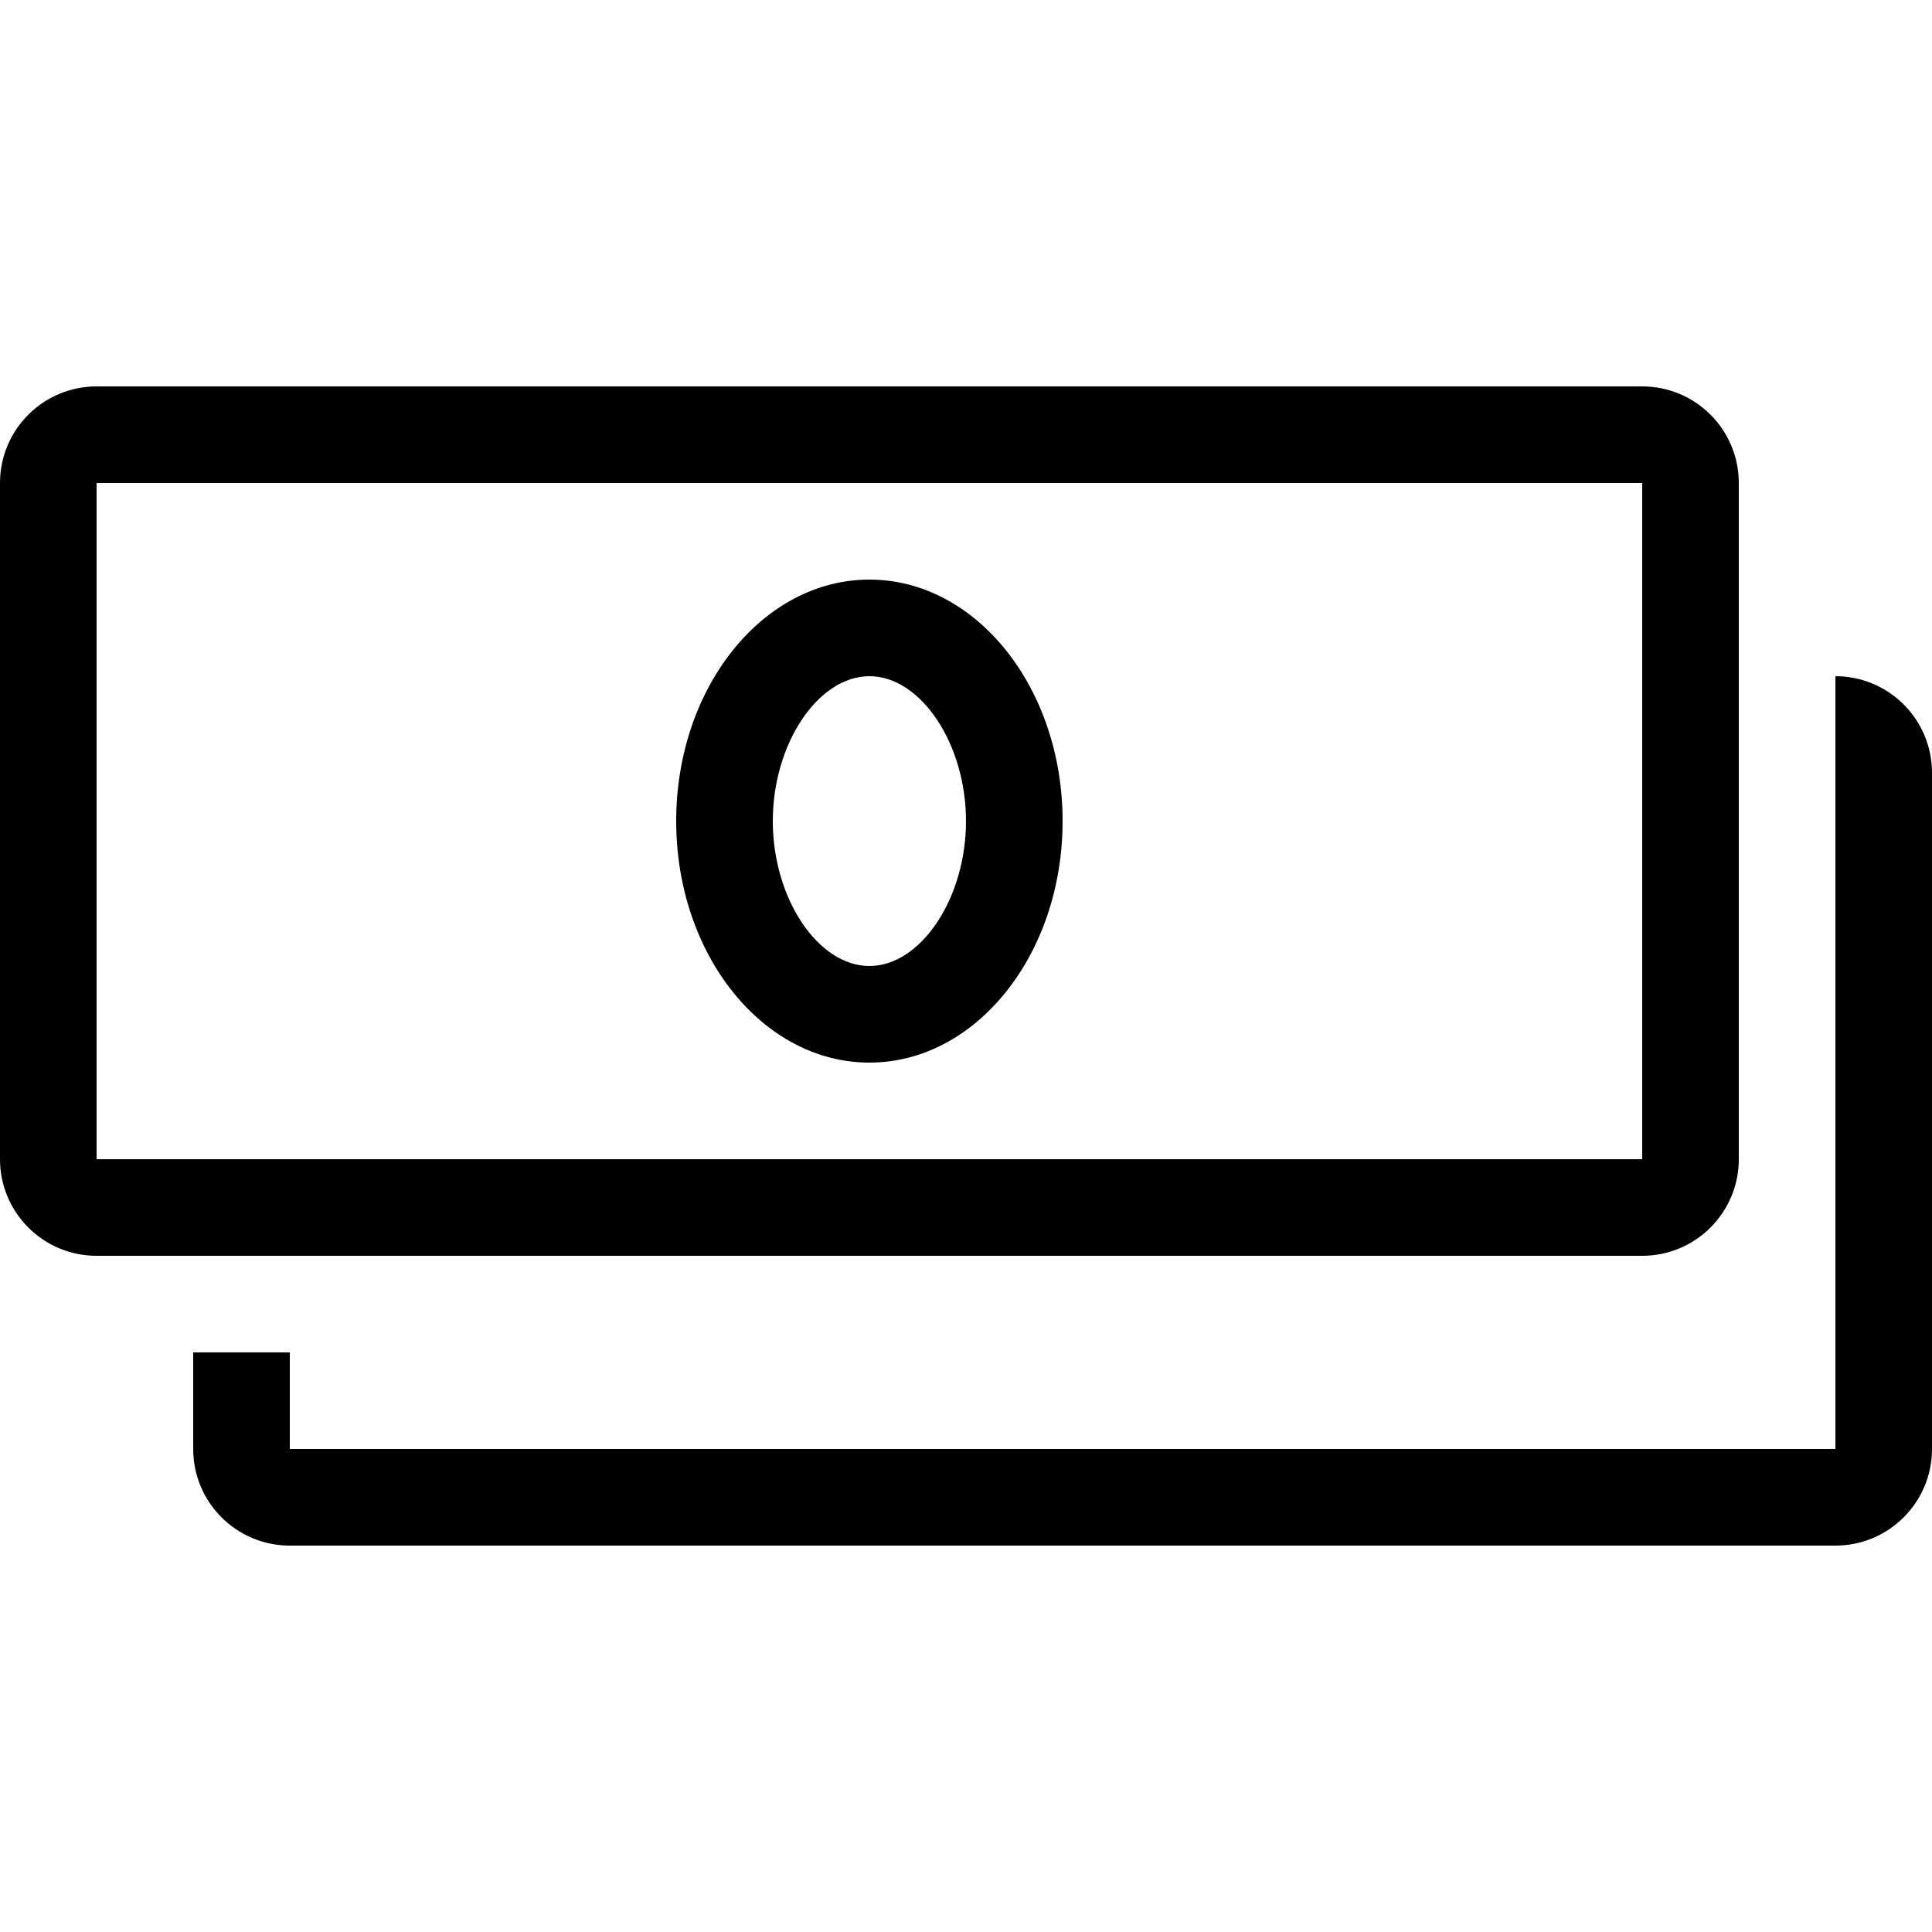
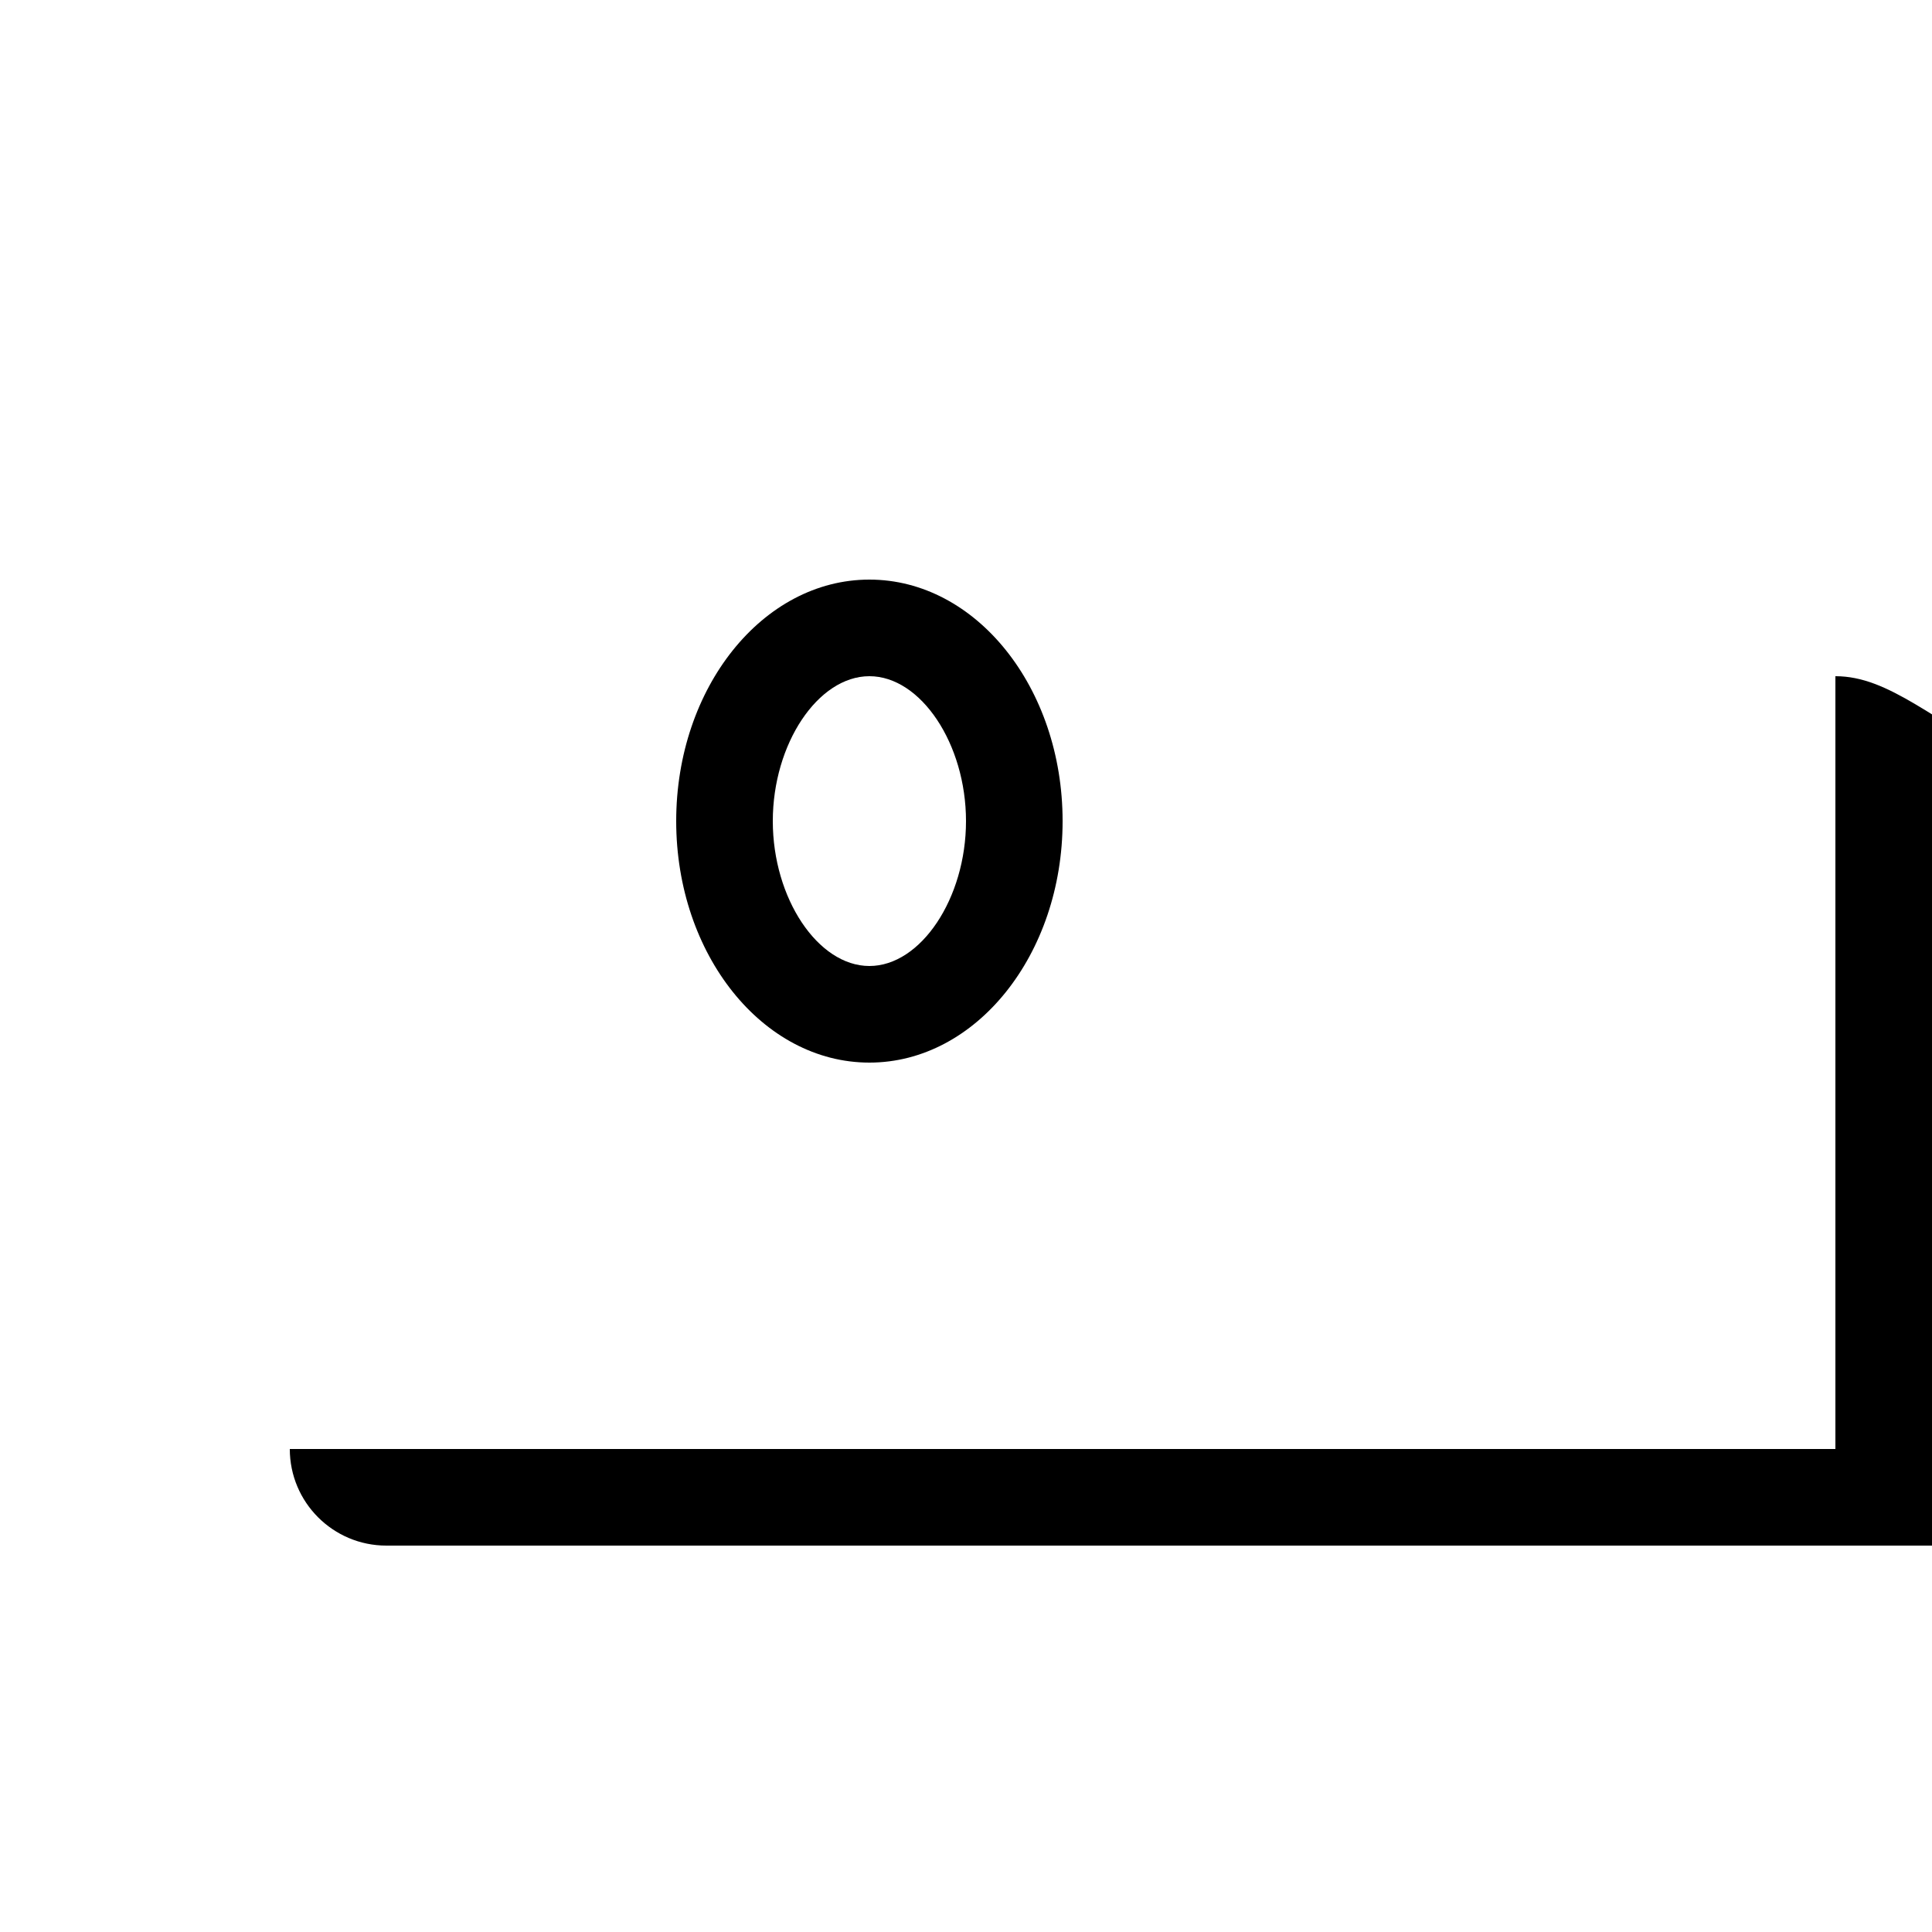
<svg xmlns="http://www.w3.org/2000/svg" fill="#000000" height="800px" width="800px" version="1.1" id="Layer_1" viewBox="0 0 512 512" xml:space="preserve">
  <g>
    <g>
-       <path d="M435.2,102.4H25.6C11.46,102.4,0,113.86,0,128v179.2c0,14.14,11.46,25.6,25.6,25.6h409.6c14.14,0,25.6-11.46,25.6-25.6    V128C460.8,113.86,449.34,102.4,435.2,102.4z M435.2,307.2H25.6V128h409.6V307.2z" />
-     </g>
+       </g>
  </g>
  <g>
    <g>
-       <path d="M486.4,179.2V384H76.8v-25.6H51.2V384c0,14.14,11.46,25.6,25.6,25.6h409.6c14.14,0,25.6-11.46,25.6-25.6V204.8    C512,190.66,500.54,179.2,486.4,179.2z" />
+       <path d="M486.4,179.2V384H76.8v-25.6V384c0,14.14,11.46,25.6,25.6,25.6h409.6c14.14,0,25.6-11.46,25.6-25.6V204.8    C512,190.66,500.54,179.2,486.4,179.2z" />
    </g>
  </g>
  <g>
    <g>
      <path d="M230.4,153.6c-28.279,0-51.2,28.655-51.2,64c0,35.345,22.921,64,51.2,64c28.279,0,51.2-28.655,51.2-64    C281.6,182.255,258.679,153.6,230.4,153.6z M230.4,256c-13.636,0-25.6-17.946-25.6-38.4c0-20.454,11.964-38.4,25.6-38.4    c13.636,0,25.6,17.946,25.6,38.4C256,238.054,244.036,256,230.4,256z" />
    </g>
  </g>
</svg>